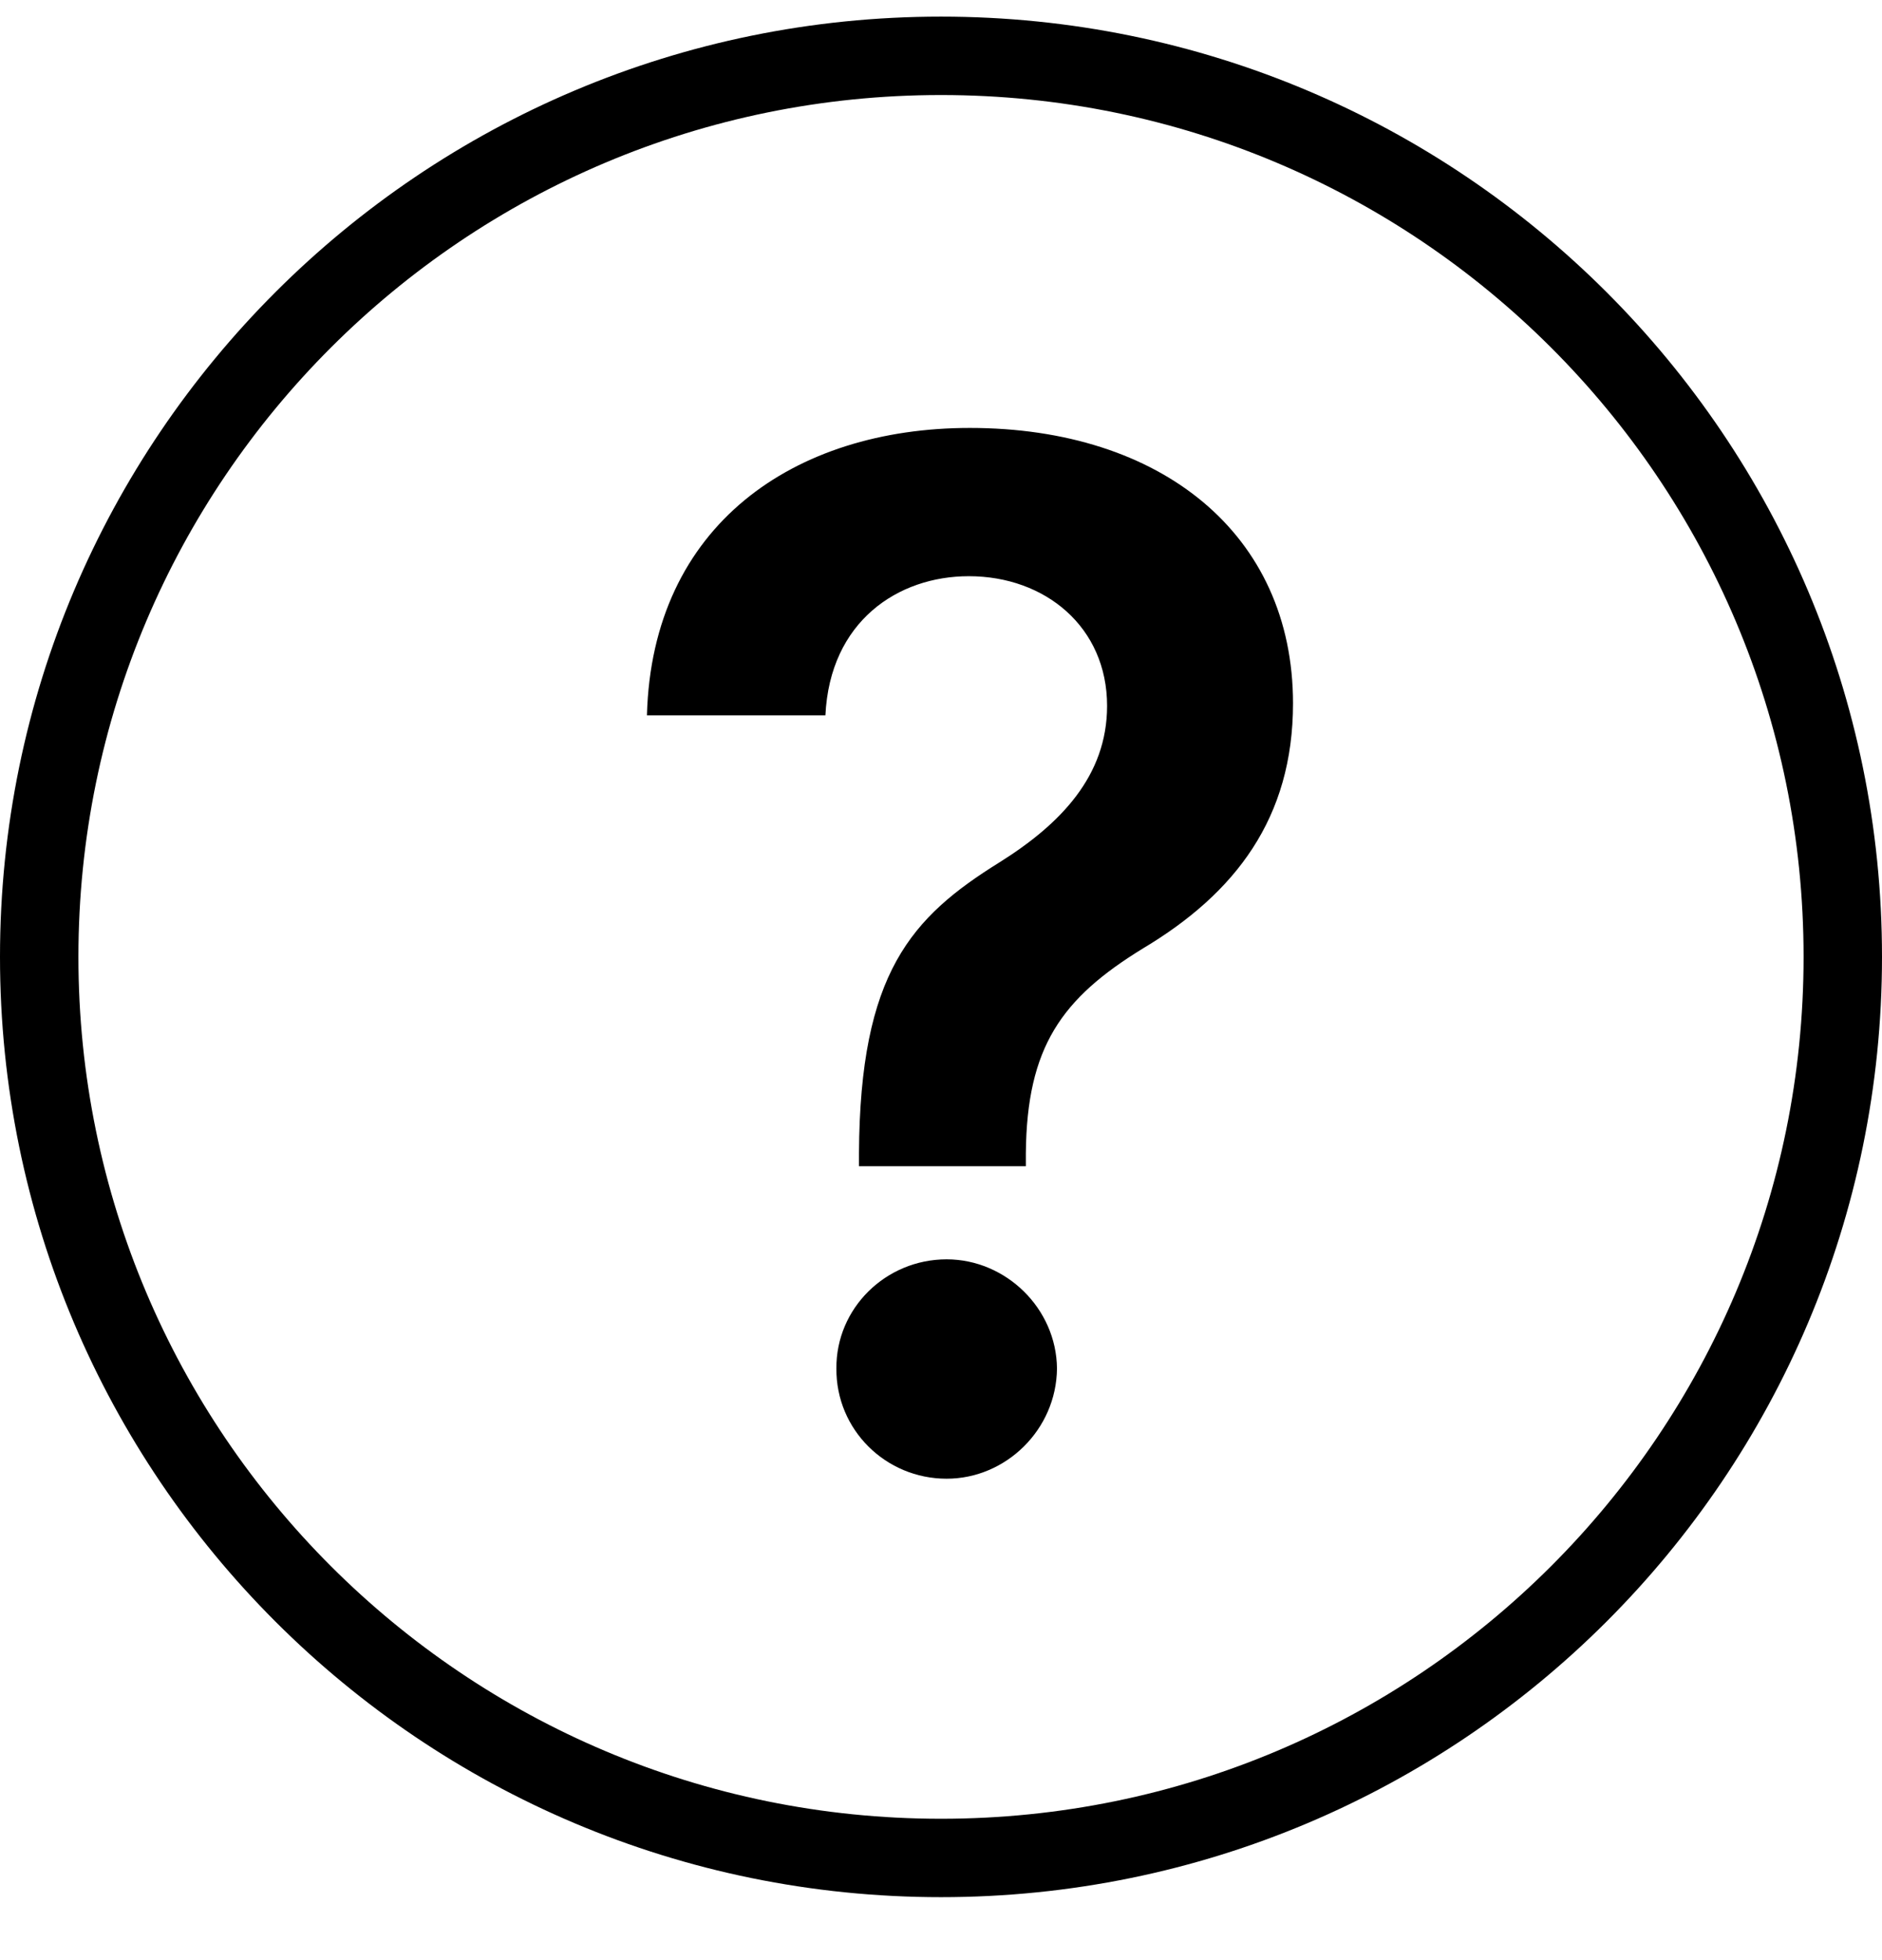
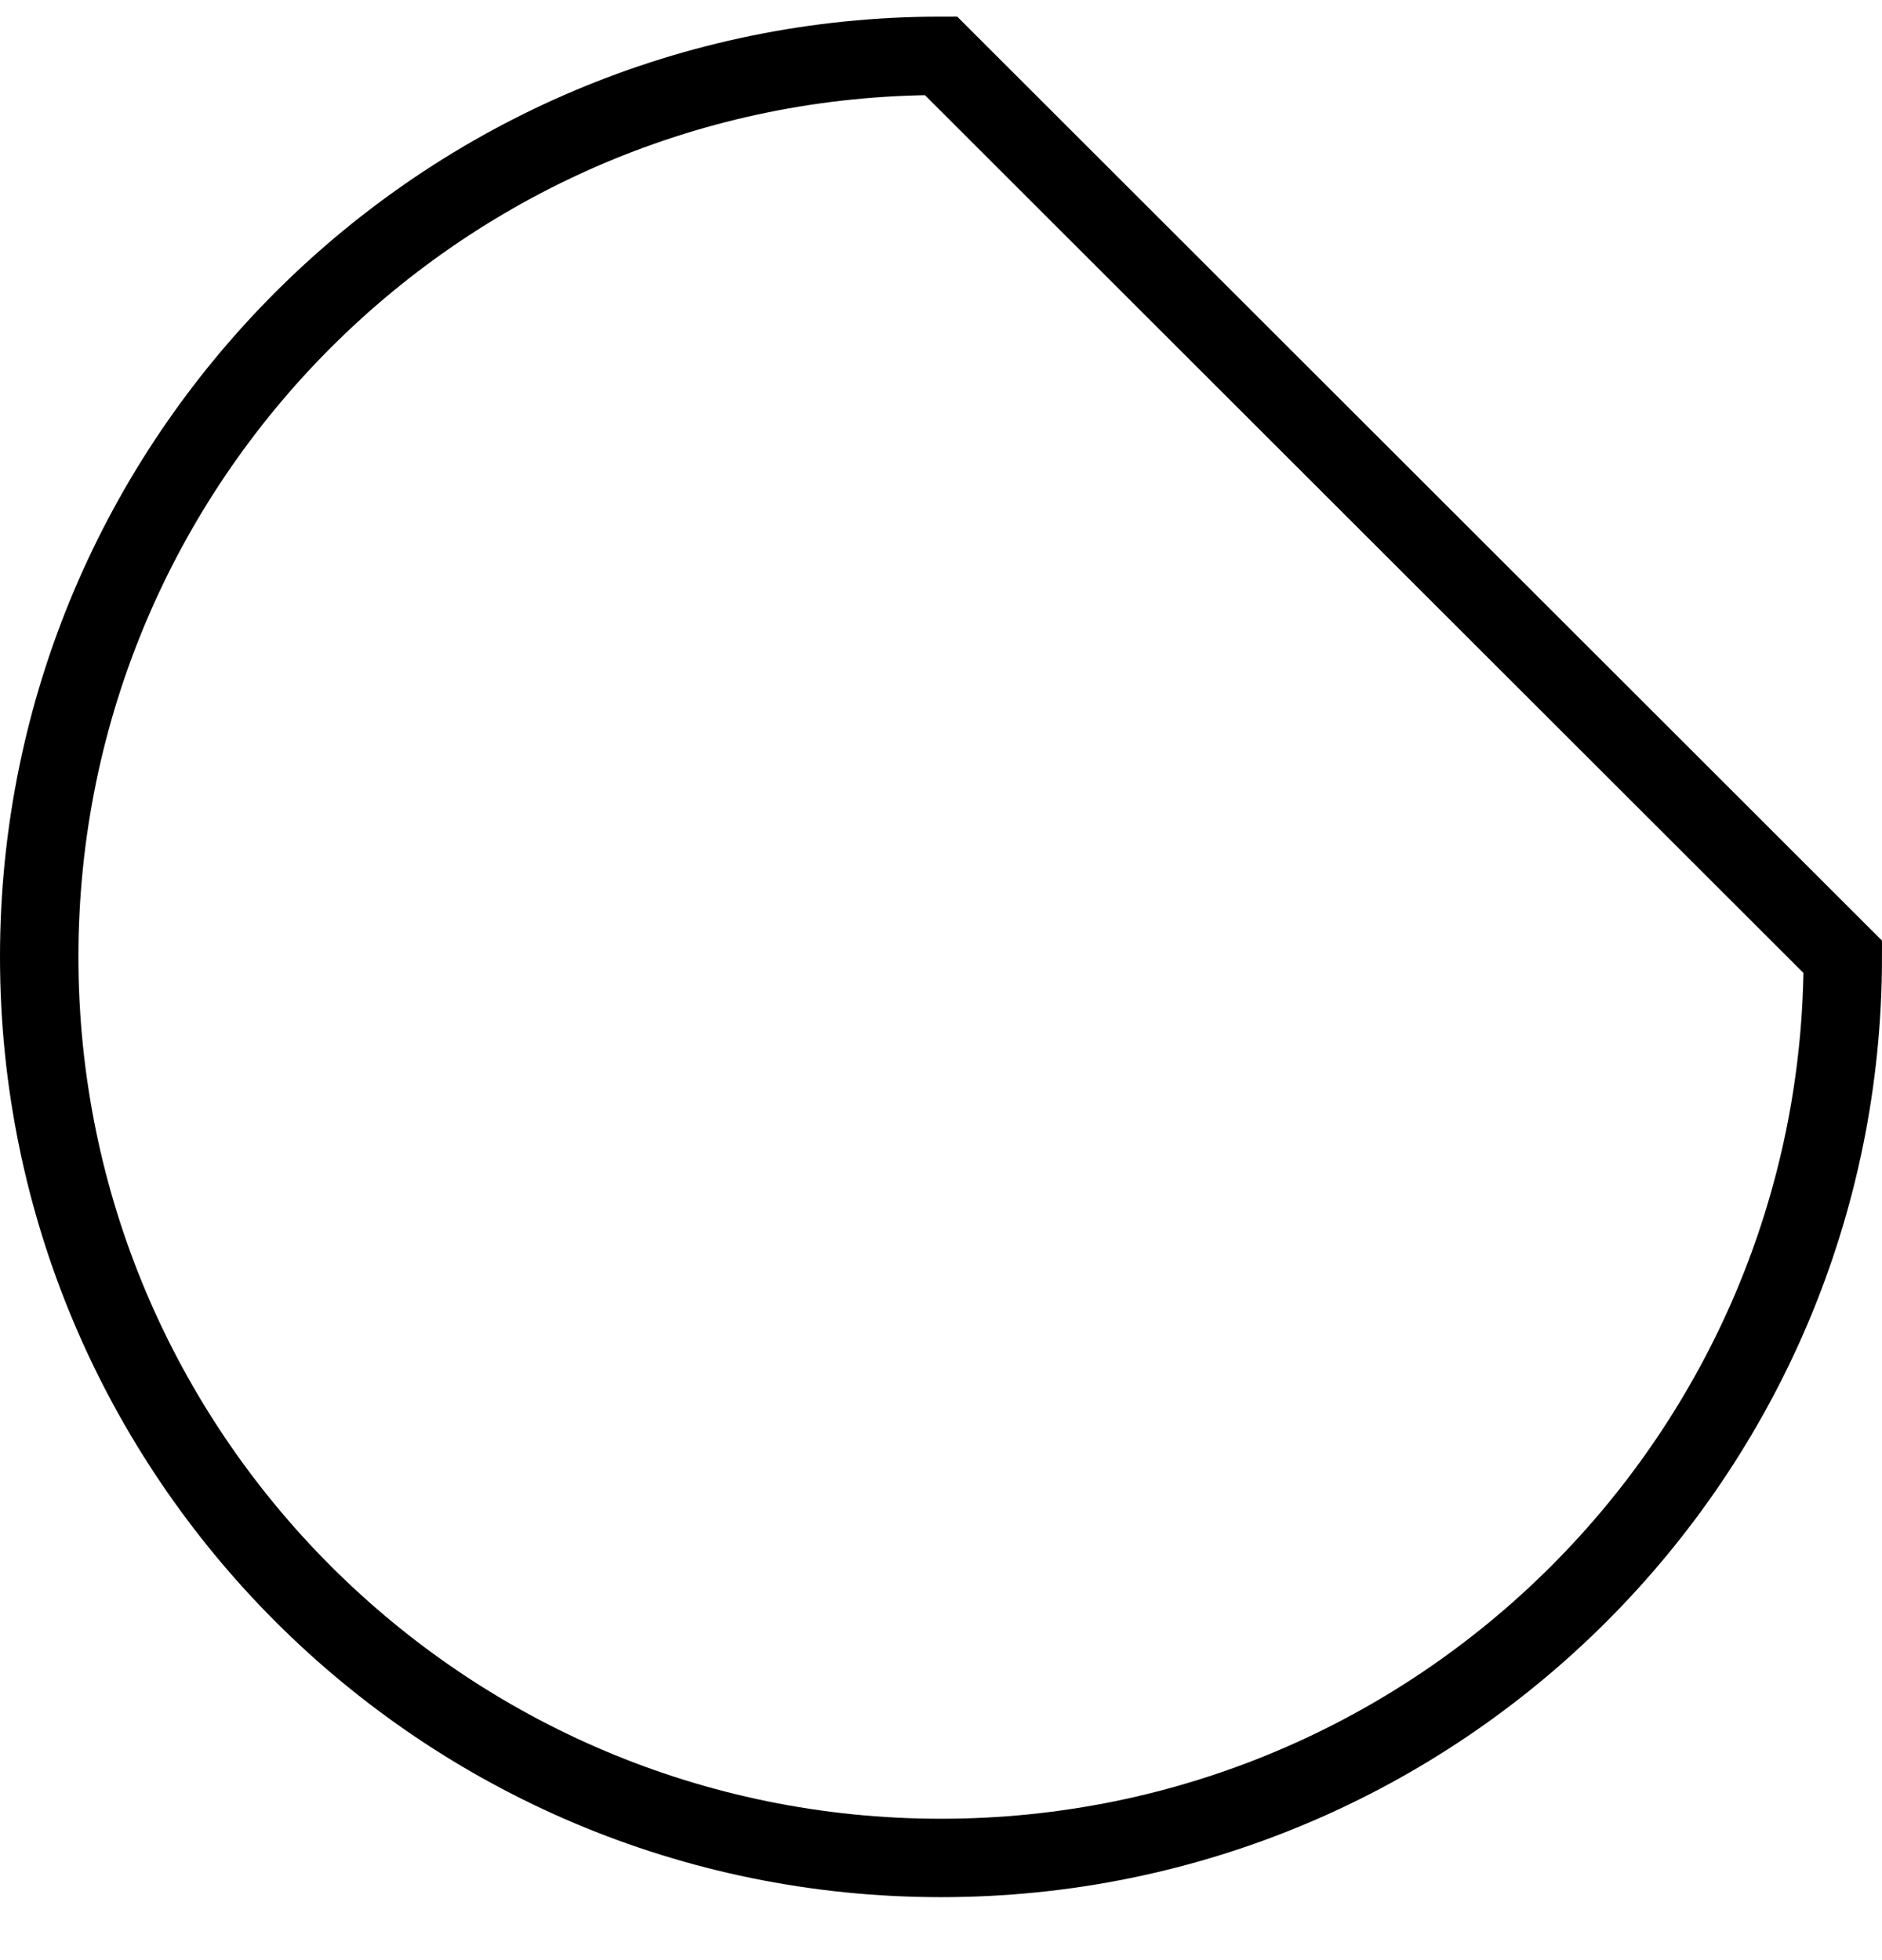
<svg xmlns="http://www.w3.org/2000/svg" width="24" height="25" viewBox="0 0 24 25" fill="none">
-   <path d="M23.5 12.204C23.5 18.551 18.352 23.697 12 23.697C5.648 23.697 0.5 18.551 0.5 12.204C0.5 5.857 5.648 0.712 12 0.712C18.352 0.712 23.5 5.857 23.5 12.204Z" stroke="black" />
-   <path d="M10.954 14.874H13.082V14.708C13.095 13.353 13.536 12.734 14.578 12.095C15.754 11.392 16.489 10.434 16.489 8.971C16.489 6.812 14.808 5.458 12.367 5.458C10.129 5.458 8.314 6.697 8.25 9.124H10.526C10.583 7.924 11.452 7.349 12.354 7.349C13.332 7.349 14.118 8 14.118 9.003C14.118 9.897 13.523 10.511 12.75 10.996C11.619 11.699 10.967 12.408 10.954 14.708V14.874ZM12.072 18.86C12.827 18.86 13.472 18.234 13.479 17.454C13.472 16.688 12.827 16.062 12.072 16.062C11.293 16.062 10.66 16.688 10.666 17.454C10.66 18.234 11.293 18.86 12.072 18.86Z" fill="black" />
+   <path d="M23.5 12.204C23.5 18.551 18.352 23.697 12 23.697C5.648 23.697 0.5 18.551 0.5 12.204C0.5 5.857 5.648 0.712 12 0.712Z" stroke="black" />
</svg>